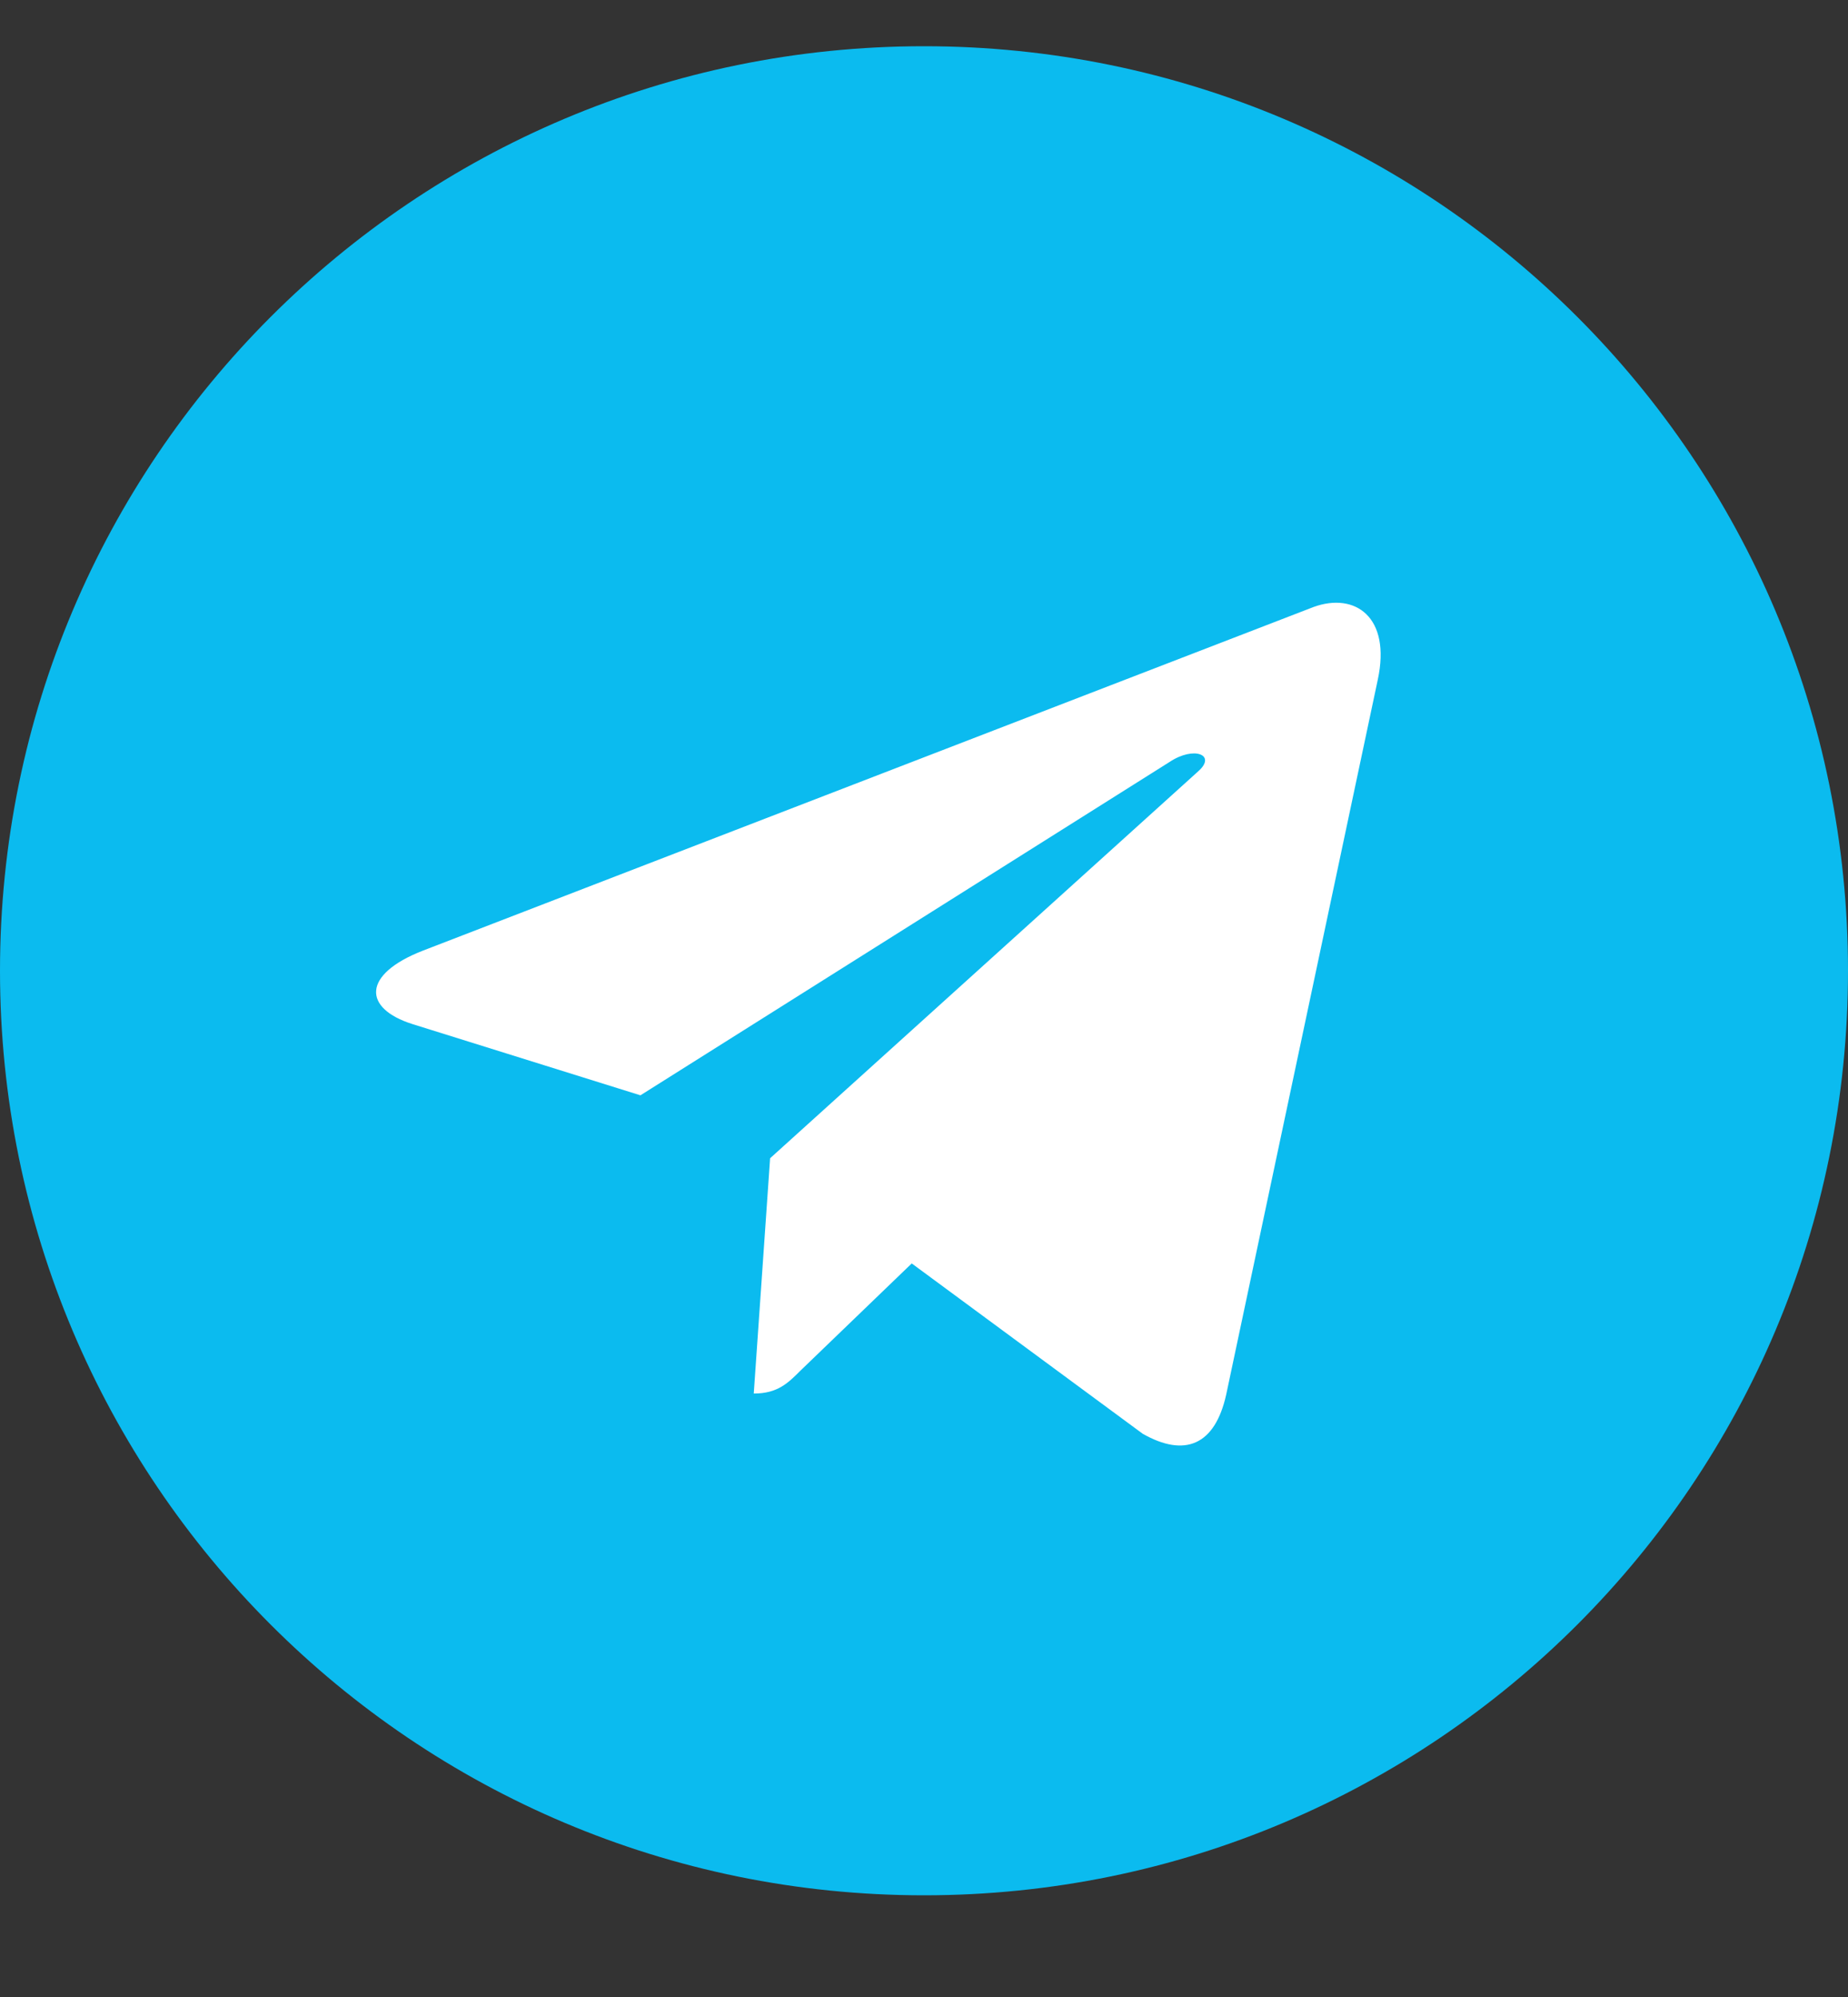
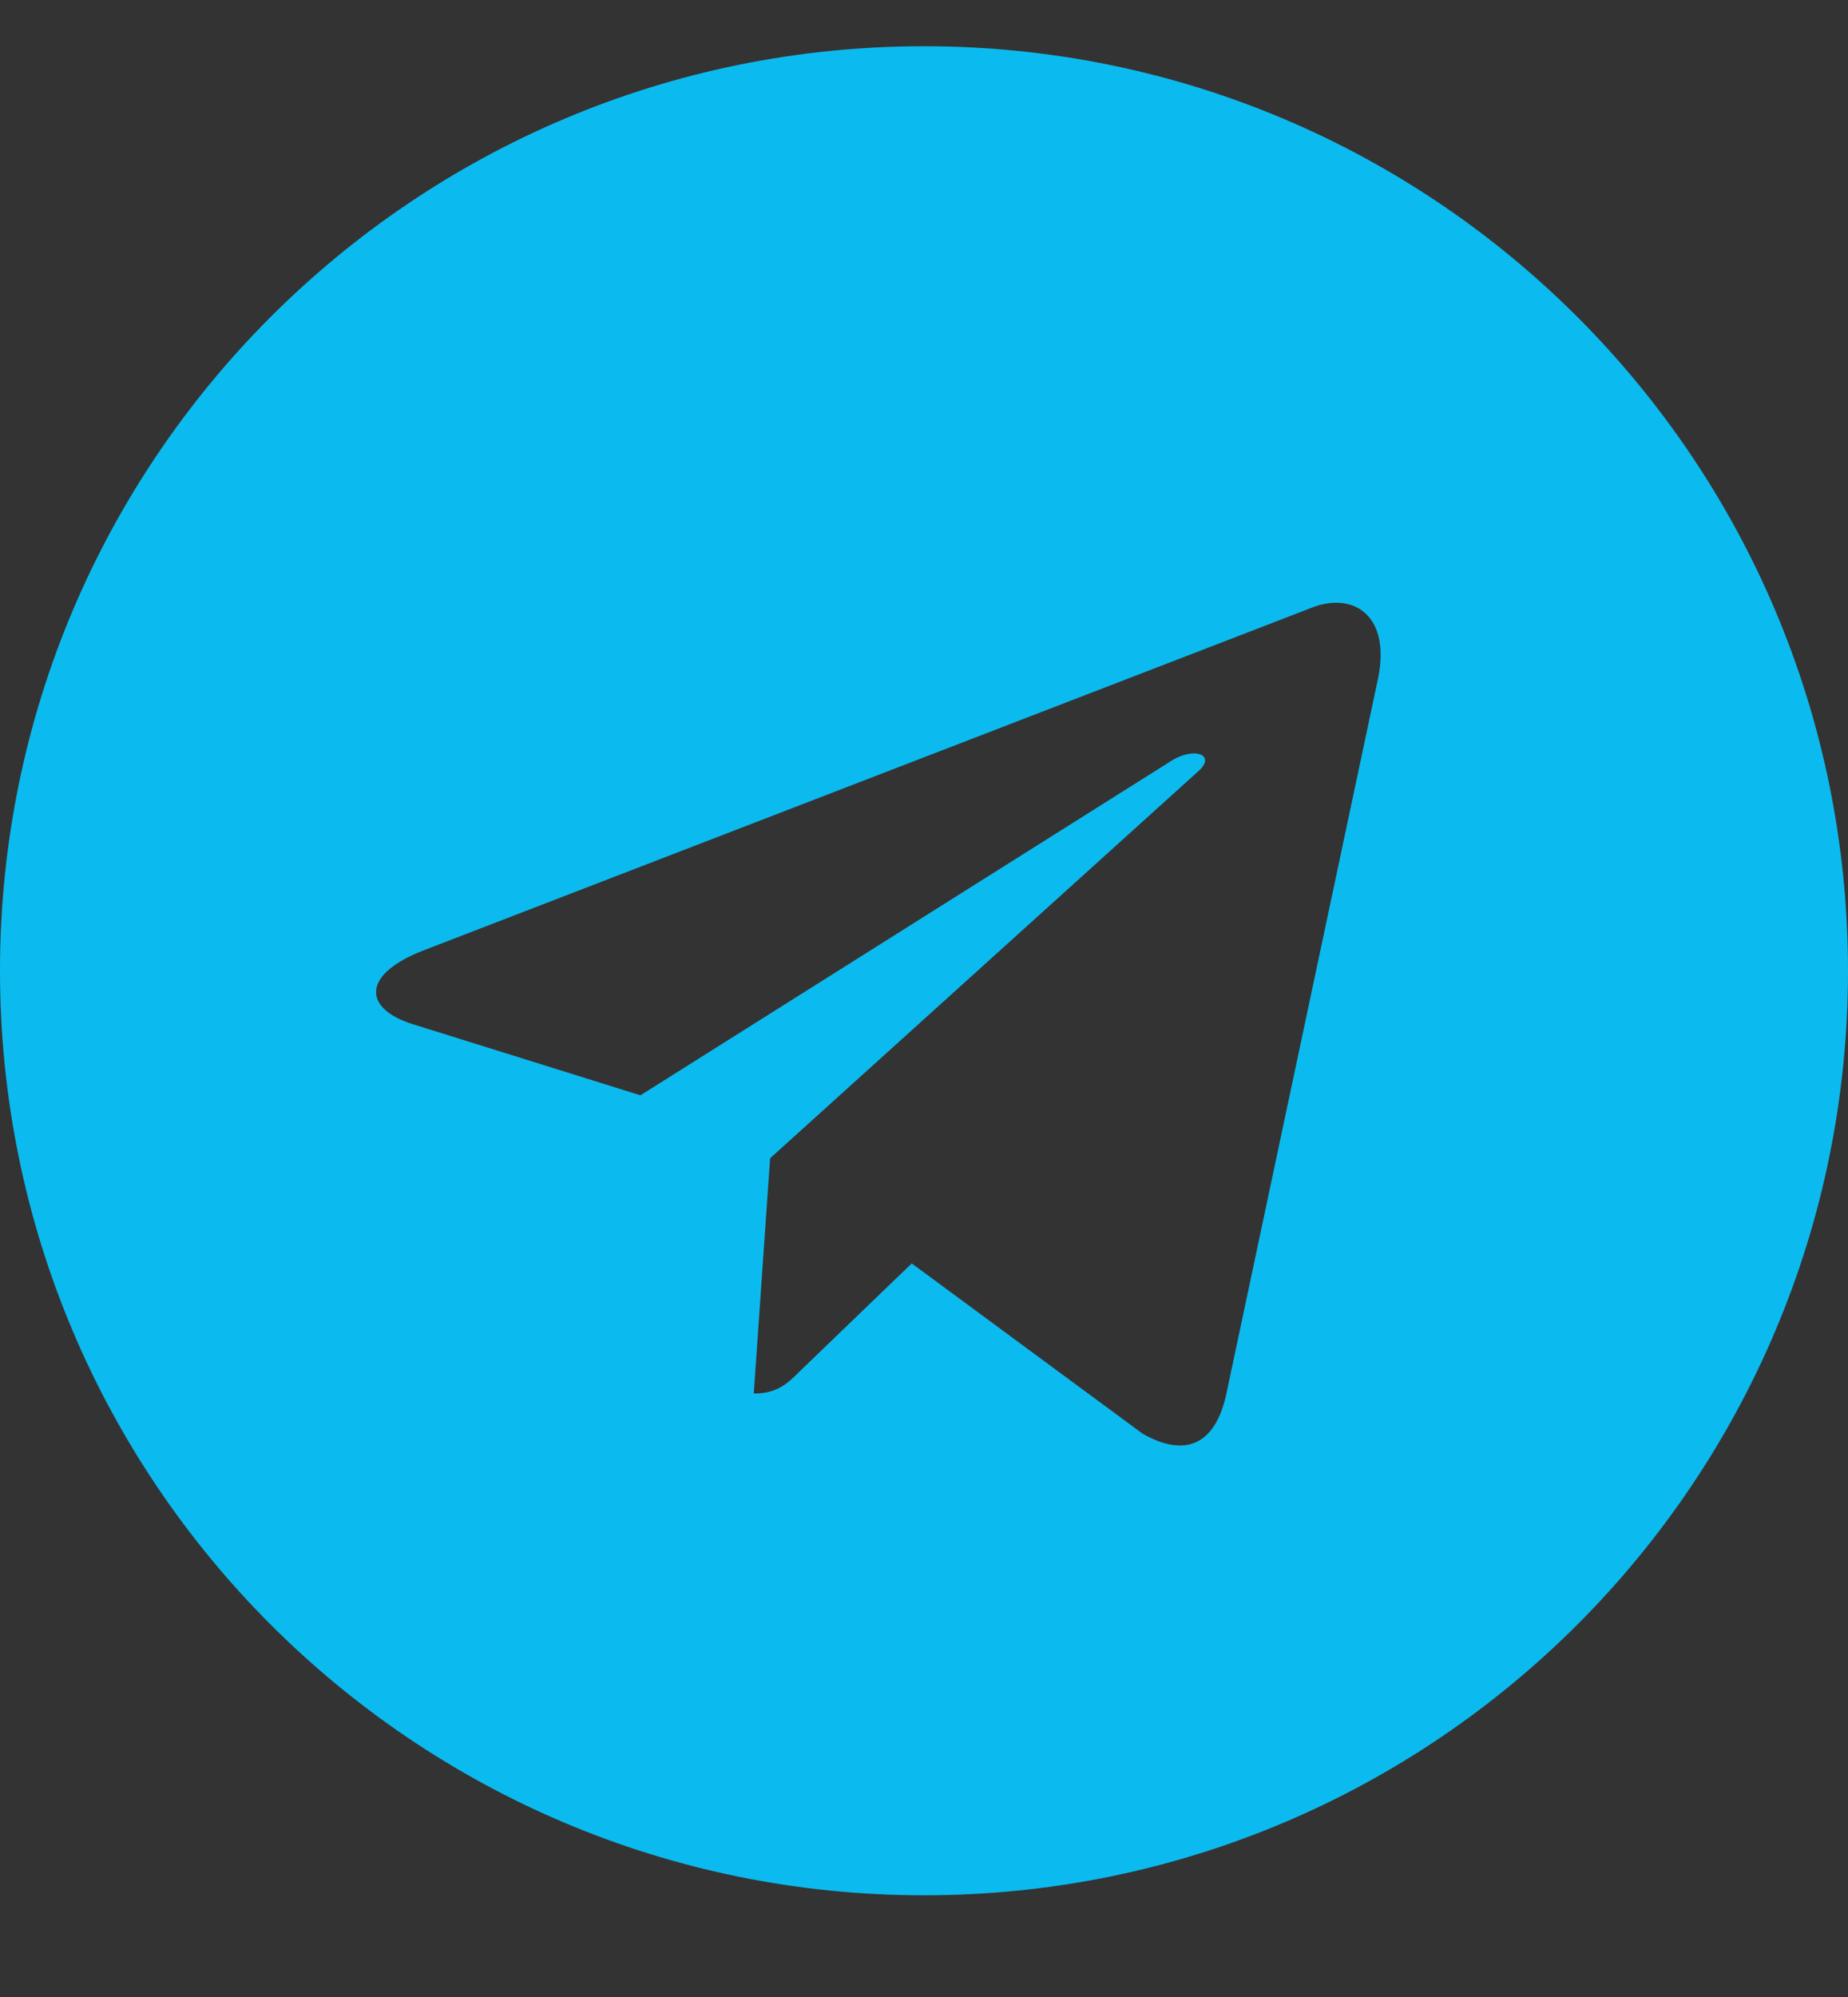
<svg xmlns="http://www.w3.org/2000/svg" width="25" height="27" viewBox="0 0 25 27" fill="none">
  <rect x="0" y="0" width="25" height="27" fill="#333333" stroke="none" />
-   <path d="M20 5H5V21.25H20V5Z" fill="white" />
  <path d="M12.5 0.625C5.595 0.625 0 6.22 0 13.125C0 20.03 5.595 25.625 12.5 25.625C19.405 25.625 25 20.03 25 13.125C25 6.22 19.405 0.625 12.5 0.625ZM18.639 9.189L16.588 18.856C16.436 19.541 16.028 19.708 15.459 19.385L12.334 17.082L10.827 18.533C10.66 18.7 10.519 18.841 10.197 18.841L10.418 15.66L16.21 10.428C16.462 10.207 16.154 10.081 15.822 10.302L8.664 14.809L5.58 13.846C4.909 13.634 4.894 13.175 5.721 12.853L17.772 8.206C18.332 8.004 18.821 8.342 18.639 9.189Z" fill="#0BBBEF" />
</svg>